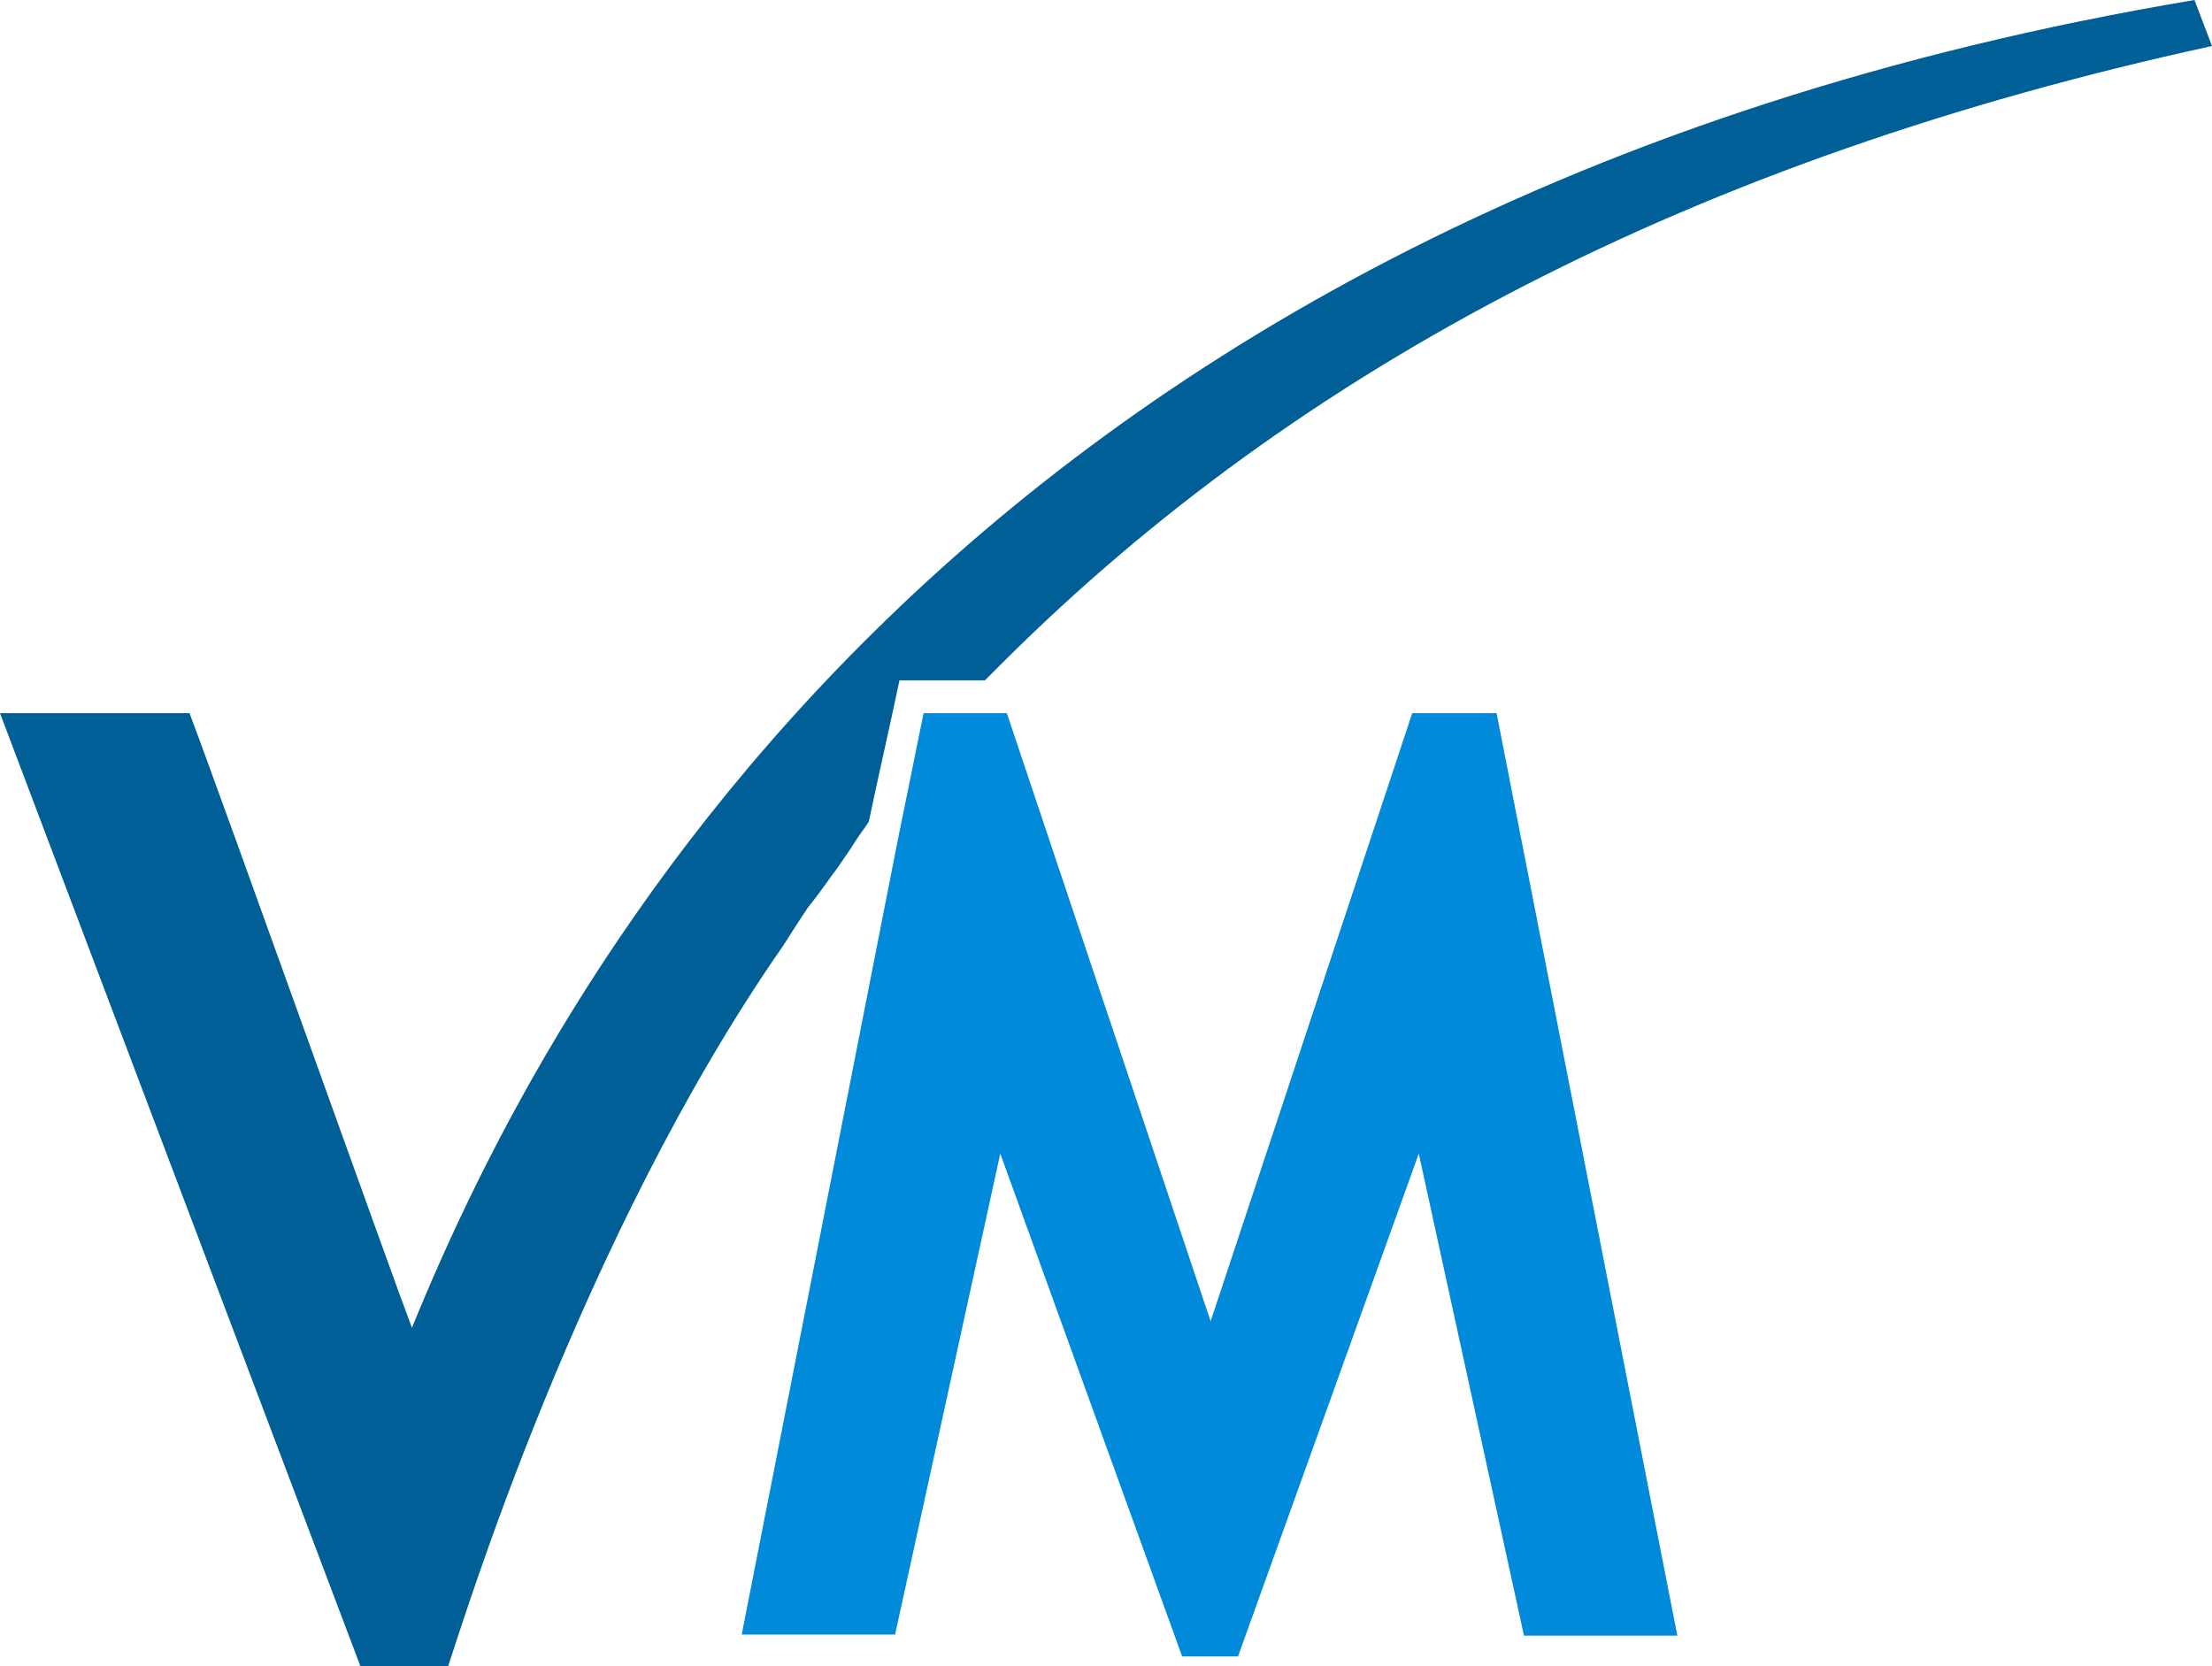
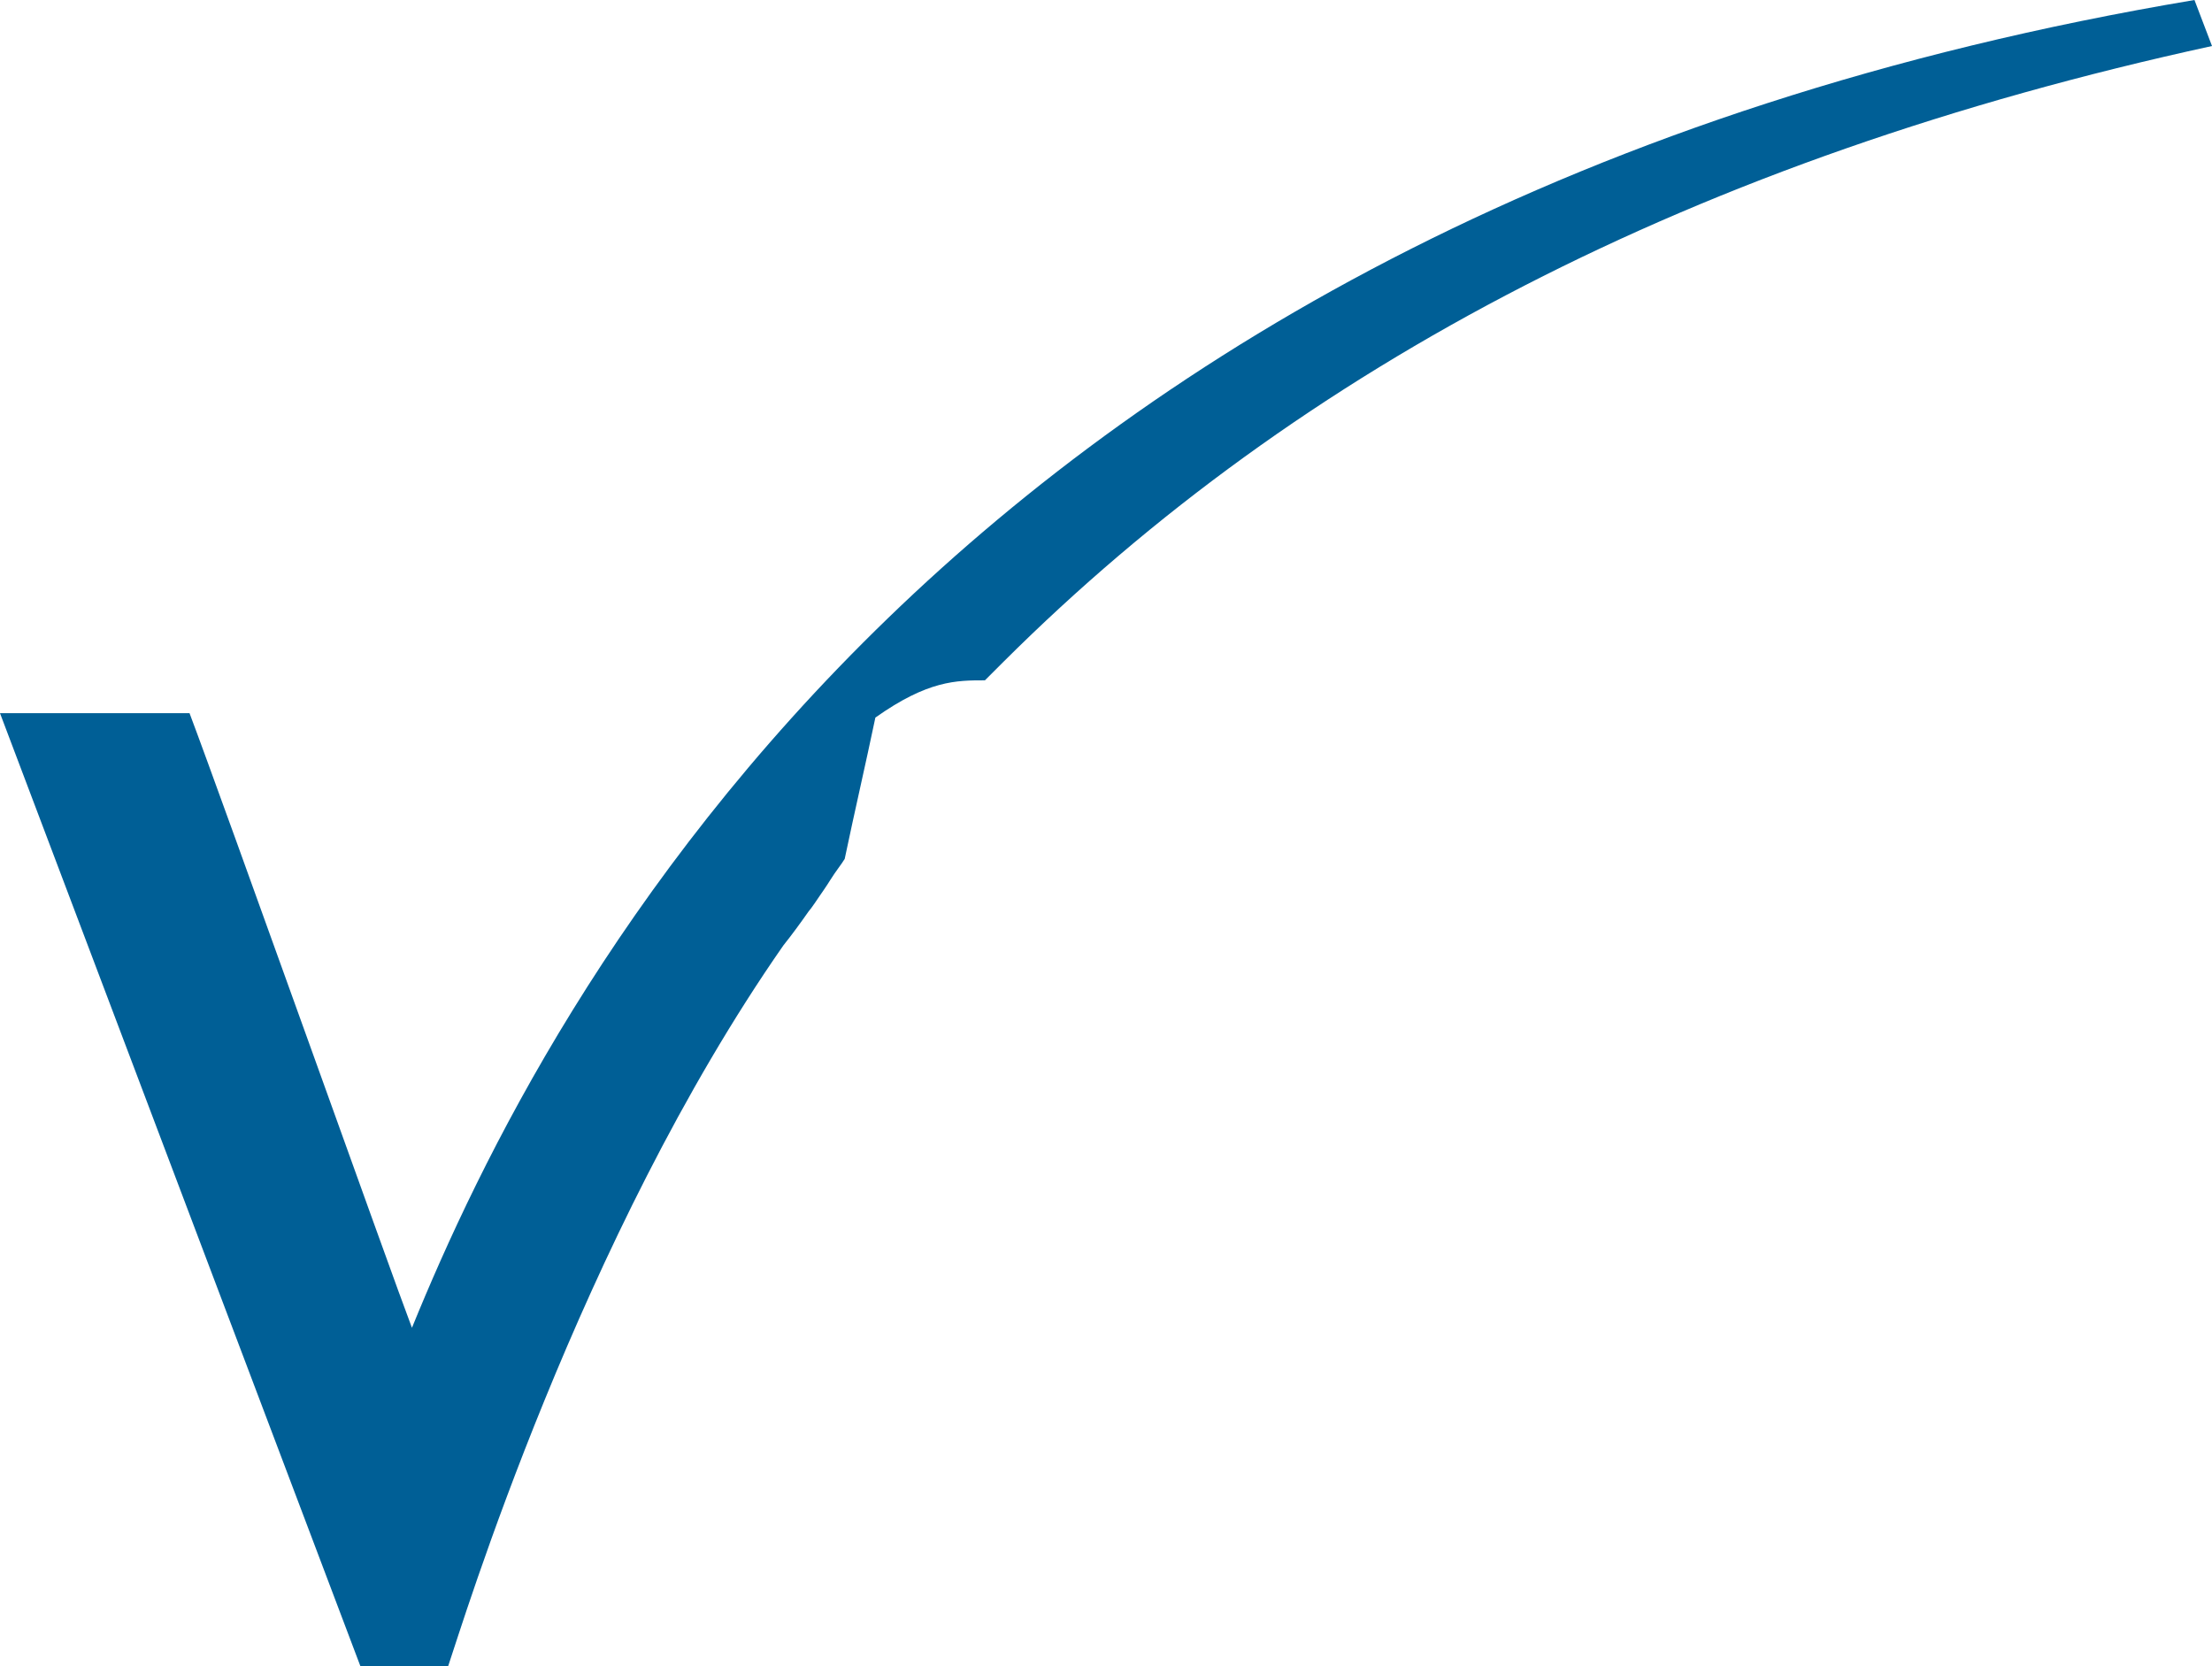
<svg xmlns="http://www.w3.org/2000/svg" viewBox="0 0 201.9 152.1">
  <style type="text/css">
	.st0{fill:#005F96;}
	.st1{fill:#008AD9;}
</style>
-   <path class="st0" d="M89.9,62.1c0.5-0.5,1.1-1.1,1.7-1.7c27-26.9,63-45.9,110.3-56.2L200.3,0C87,19,49.9,91,37.6,121.2  c-1.8-4.7-17.2-47.9-20.3-56.1H0l32.9,87h8c1.3-3.8,12-39.1,30.6-65.8c0.7-1.1,1.4-2.2,2.2-3.4c0.8-1,1.6-2.1,2.3-3.1  c0.2-0.2,1-1.4,1-1.4s0.7-1,1-1.5c0.5-0.8,1-1.4,1.3-1.9c0.9-4.3,1.9-8.6,2.8-12.9C84.7,62.1,87.3,62.1,89.9,62.1z" />
-   <polygon class="st1" points="128.9,65.1 110.5,120.6 91.9,65.1 91.8,65.1 84.3,65.1 81.9,76.9 67.7,149.2 81.7,149.2 91.3,105.3   107.9,151.2 113,151.2 129.5,105.3 139.1,149.3 153.1,149.3 136.6,65.1 " />
+   <path class="st0" d="M89.9,62.1c0.5-0.5,1.1-1.1,1.7-1.7c27-26.9,63-45.9,110.3-56.2L200.3,0C87,19,49.9,91,37.6,121.2  c-1.8-4.7-17.2-47.9-20.3-56.1H0l32.9,87h8c1.3-3.8,12-39.1,30.6-65.8c0.8-1,1.6-2.1,2.3-3.1  c0.2-0.2,1-1.4,1-1.4s0.7-1,1-1.5c0.5-0.8,1-1.4,1.3-1.9c0.9-4.3,1.9-8.6,2.8-12.9C84.7,62.1,87.3,62.1,89.9,62.1z" />
</svg>